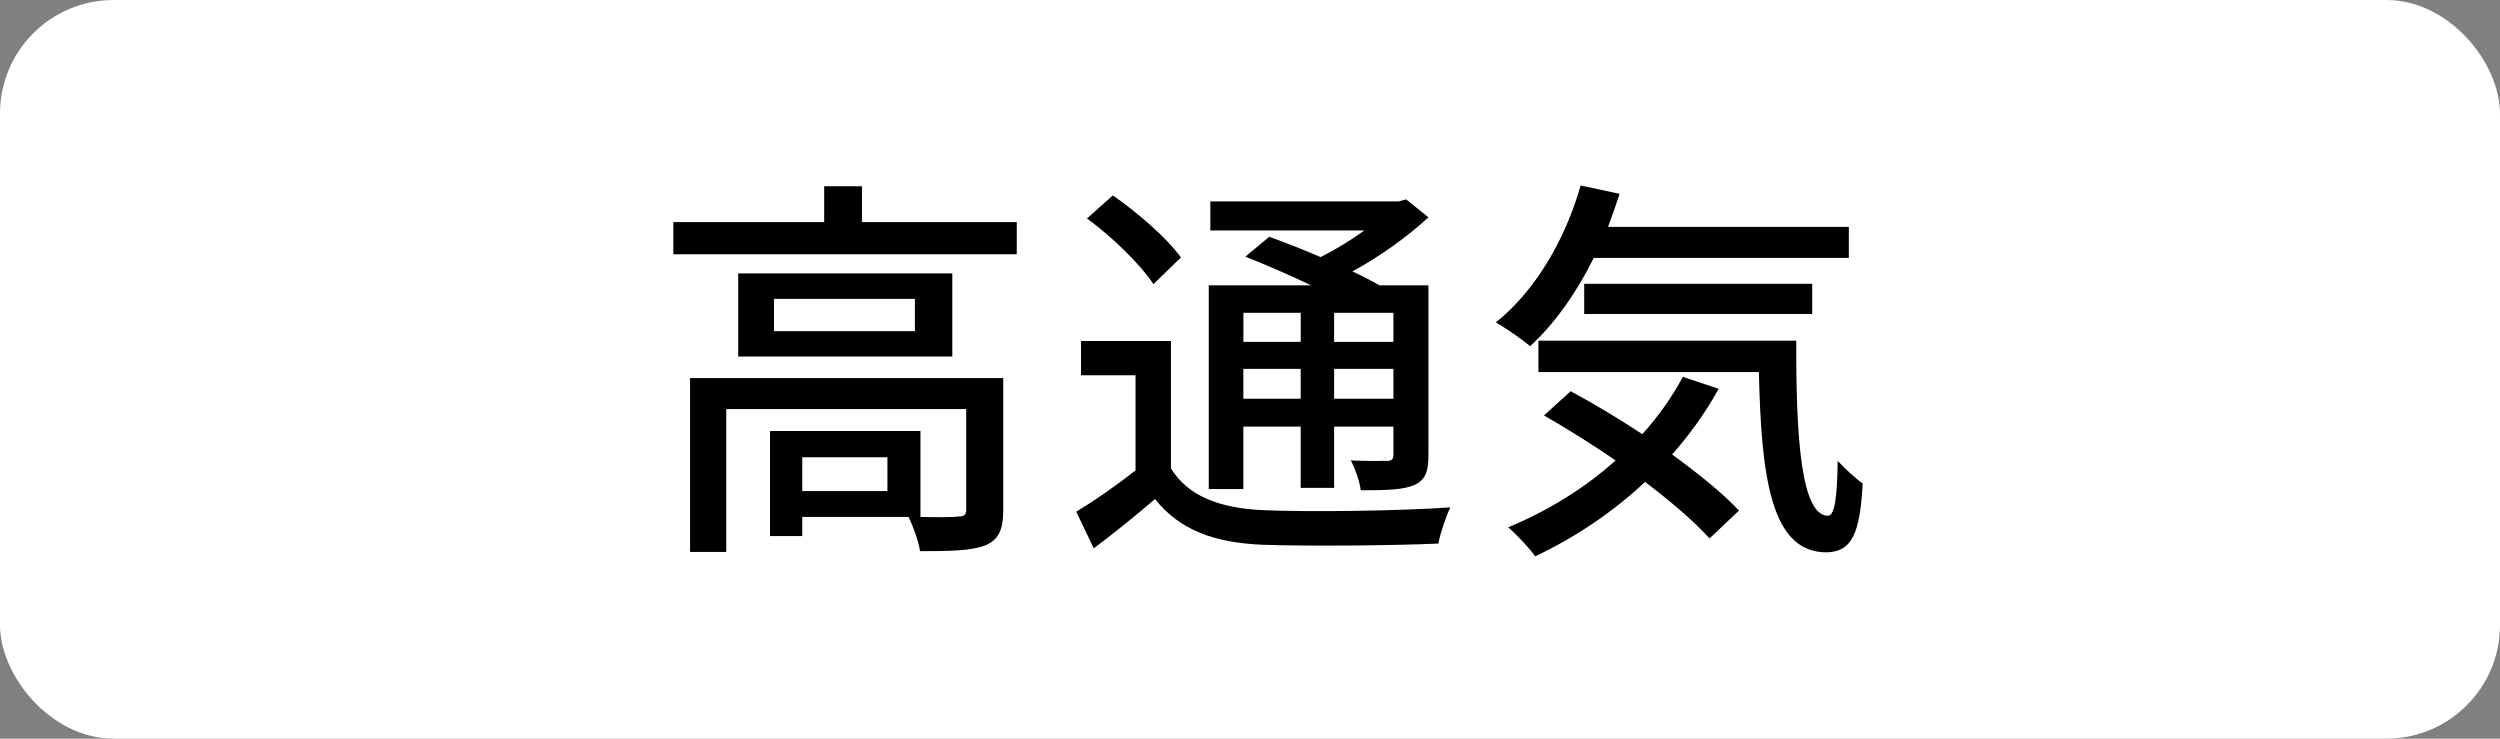
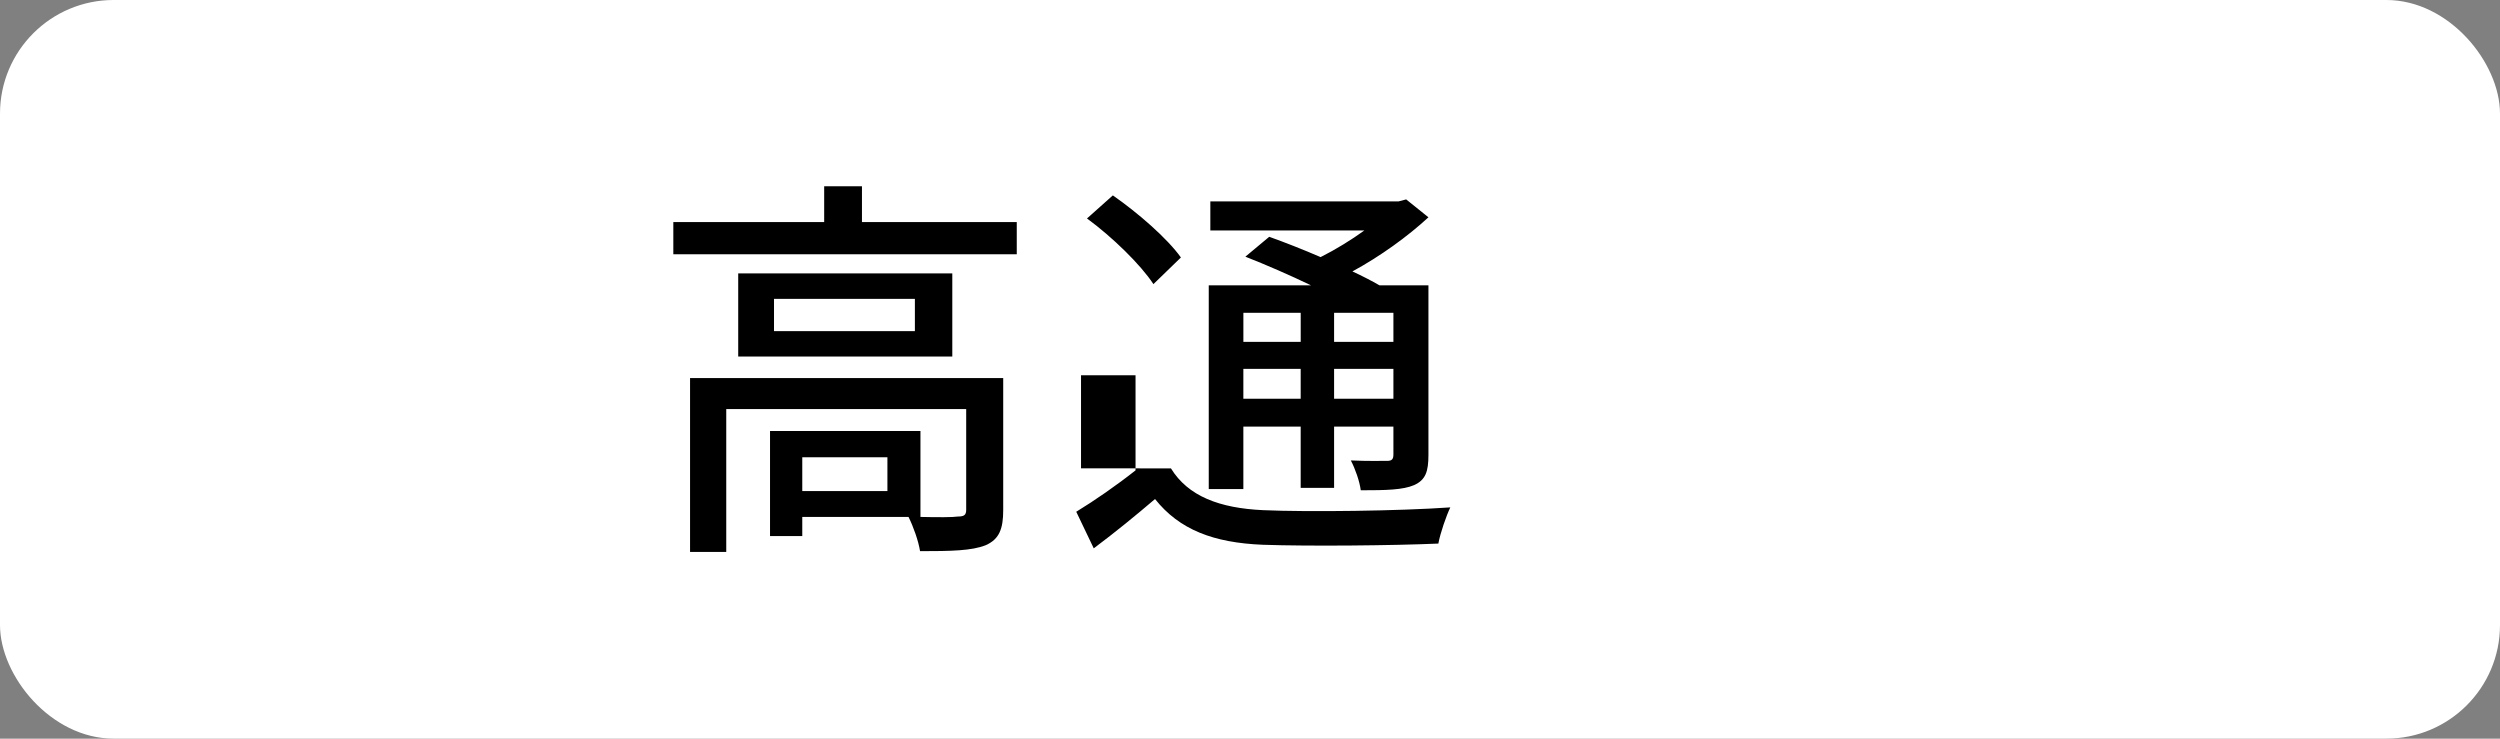
<svg xmlns="http://www.w3.org/2000/svg" id="_レイヤー_2" width="88" height="26" viewBox="0 0 88 26">
  <rect x="0" y="0" width="88" height="26" fill="#808080" stroke="none" />
  <g id="layout">
    <rect width="88" height="26" rx="4" ry="4" style="fill:#fff; stroke-width:0px;" />
    <path d="M35.79,7.817v1.134h-12.089v-1.134h5.31v-1.261h1.33v1.261h5.449ZM35.313,17.958c0,.659-.14,1.023-.616,1.233-.49.196-1.219.21-2.311.21-.057-.364-.238-.869-.406-1.205h-3.74v.673h-1.135v-3.698h5.295v3.025c.616.014,1.148.014,1.316-.014.225,0,.294-.056.294-.238v-3.544h-8.446v5.029h-1.274v-6.122h11.023v4.65ZM33.521,9.624v2.927h-7.536v-2.927h7.536ZM32.204,10.521h-4.959v1.134h4.959v-1.134ZM31.237,16.095h-2.997v1.191h2.997v-1.191Z" style="stroke-width:0px;" />
-     <path d="M41.217,16.487c.603.98,1.709,1.401,3.25,1.471,1.583.07,4.805.028,6.584-.098-.141.294-.351.896-.421,1.274-1.61.07-4.552.098-6.177.042-1.737-.07-2.941-.532-3.796-1.61-.673.574-1.373,1.148-2.157,1.736l-.616-1.288c.644-.393,1.414-.925,2.087-1.457v-3.348h-1.919v-1.205h3.165v4.482ZM40.601,10.002c-.448-.687-1.456-1.667-2.339-2.312l.91-.812c.869.602,1.919,1.513,2.396,2.185l-.967.938ZM43.767,17.216h-1.219v-7.172h3.6c-.756-.364-1.597-.729-2.311-1.009l.84-.7c.547.196,1.191.448,1.808.715.532-.267,1.078-.603,1.541-.938h-5.422v-1.023h6.626l.267-.07.784.63c-.729.673-1.695,1.373-2.676,1.905.364.168.687.336.953.49h1.723v5.967c0,.588-.099.882-.505,1.065-.392.168-.98.182-1.877.182-.042-.322-.195-.756-.35-1.051.588.028,1.12.015,1.288.015.154,0,.211-.057.211-.225v-.98h-2.088v2.157h-1.176v-2.157h-2.018v2.199ZM43.767,11.011v1.022h2.018v-1.022h-2.018ZM45.784,14.036v-1.051h-2.018v1.051h2.018ZM49.048,11.011h-2.088v1.022h2.088v-1.022ZM49.048,14.036v-1.051h-2.088v1.051h2.088Z" style="stroke-width:0px;" />
-     <path d="M56.1,9.078c-.616,1.247-1.387,2.325-2.241,3.11-.267-.238-.868-.645-1.205-.841,1.359-1.079,2.438-2.886,2.984-4.818l1.372.294c-.126.393-.266.784-.406,1.163h8.475v1.093h-8.979ZM60.498,13.686c-.462.84-1.022,1.611-1.639,2.311.938.687,1.793,1.373,2.353,1.976l-1.036.98c-.532-.589-1.345-1.289-2.27-1.989-1.148,1.079-2.479,1.961-3.866,2.619-.182-.266-.672-.784-.952-1.022,1.387-.574,2.689-1.373,3.782-2.354-.841-.574-1.709-1.12-2.521-1.583l.938-.854c.799.434,1.681.953,2.521,1.513.561-.617,1.036-1.289,1.429-2.018l1.261.42ZM63.229,11.991c-.014,3.488.182,6.163,1.12,6.163.253-.014.322-.784.337-1.933.266.28.602.602.882.798-.098,1.737-.364,2.41-1.288,2.424-1.947-.014-2.283-2.647-2.367-6.346h-7.761v-1.106h9.077ZM55.764,11.053v-1.064h8.026v1.064h-8.026Z" style="stroke-width:0px;" />
+     <path d="M41.217,16.487c.603.98,1.709,1.401,3.25,1.471,1.583.07,4.805.028,6.584-.098-.141.294-.351.896-.421,1.274-1.61.07-4.552.098-6.177.042-1.737-.07-2.941-.532-3.796-1.61-.673.574-1.373,1.148-2.157,1.736l-.616-1.288c.644-.393,1.414-.925,2.087-1.457v-3.348h-1.919v-1.205v4.482ZM40.601,10.002c-.448-.687-1.456-1.667-2.339-2.312l.91-.812c.869.602,1.919,1.513,2.396,2.185l-.967.938ZM43.767,17.216h-1.219v-7.172h3.6c-.756-.364-1.597-.729-2.311-1.009l.84-.7c.547.196,1.191.448,1.808.715.532-.267,1.078-.603,1.541-.938h-5.422v-1.023h6.626l.267-.07.784.63c-.729.673-1.695,1.373-2.676,1.905.364.168.687.336.953.49h1.723v5.967c0,.588-.099.882-.505,1.065-.392.168-.98.182-1.877.182-.042-.322-.195-.756-.35-1.051.588.028,1.12.015,1.288.015.154,0,.211-.057.211-.225v-.98h-2.088v2.157h-1.176v-2.157h-2.018v2.199ZM43.767,11.011v1.022h2.018v-1.022h-2.018ZM45.784,14.036v-1.051h-2.018v1.051h2.018ZM49.048,11.011h-2.088v1.022h2.088v-1.022ZM49.048,14.036v-1.051h-2.088v1.051h2.088Z" style="stroke-width:0px;" />
  </g>
</svg>